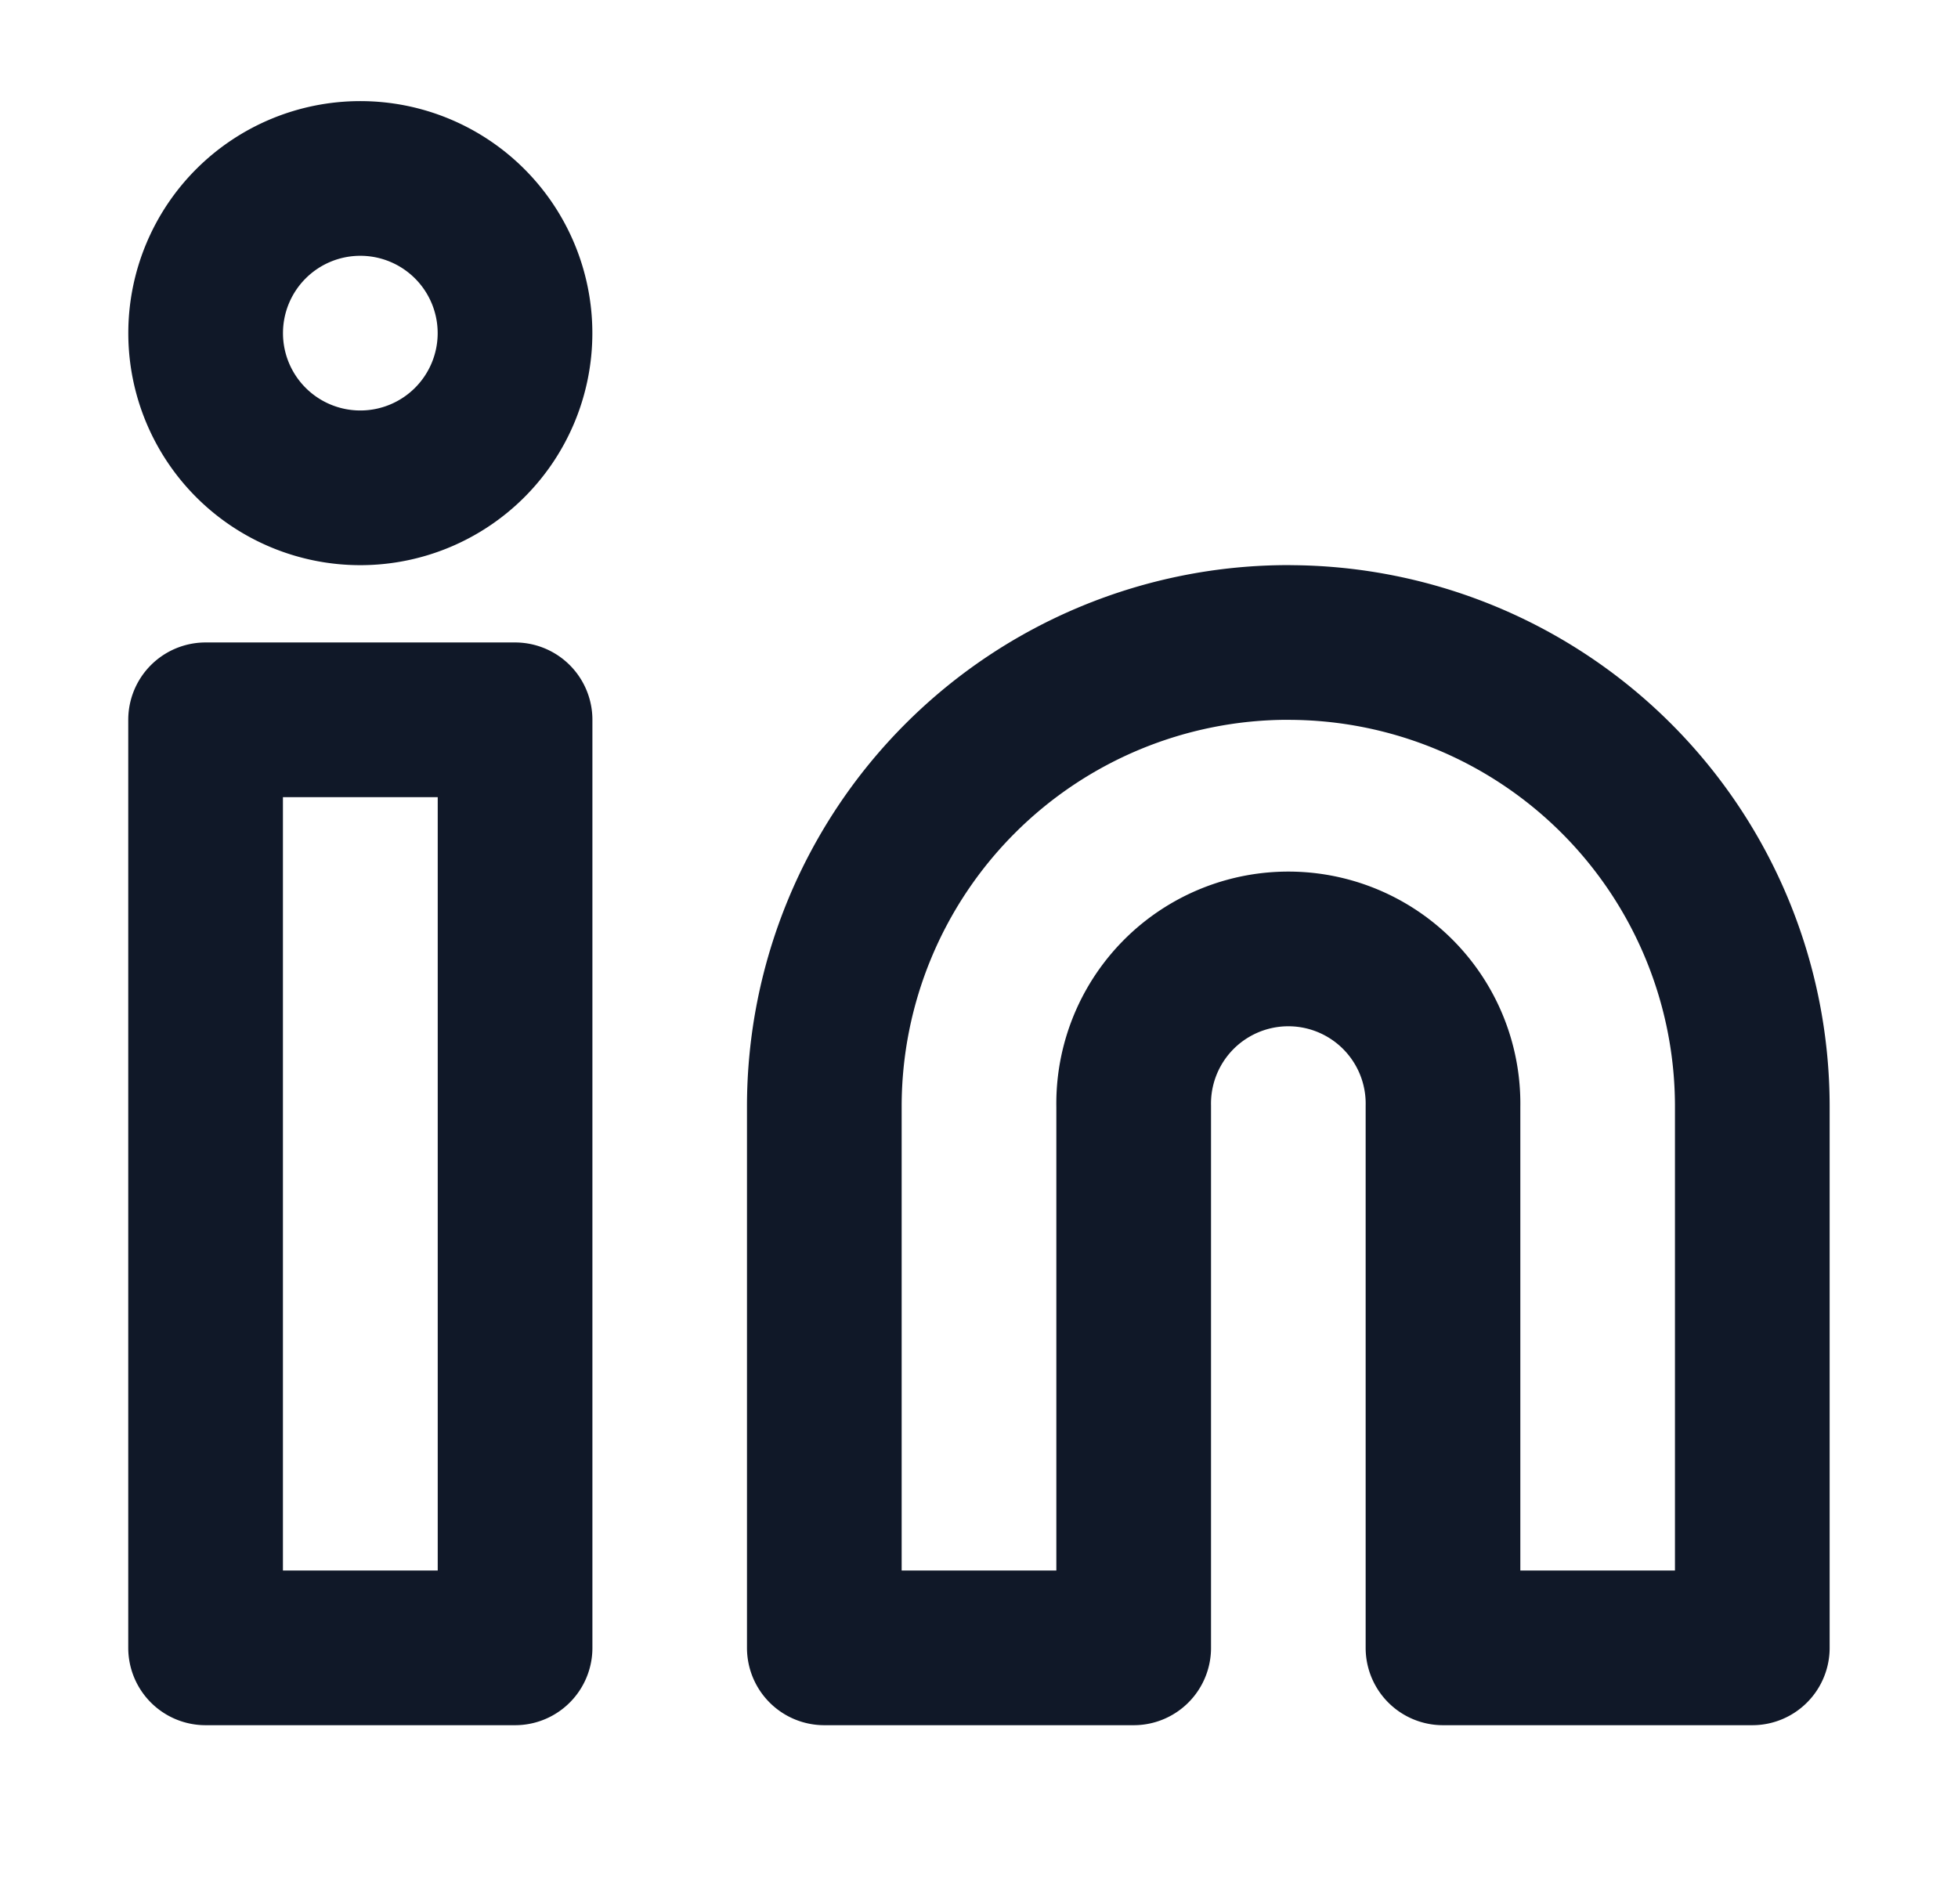
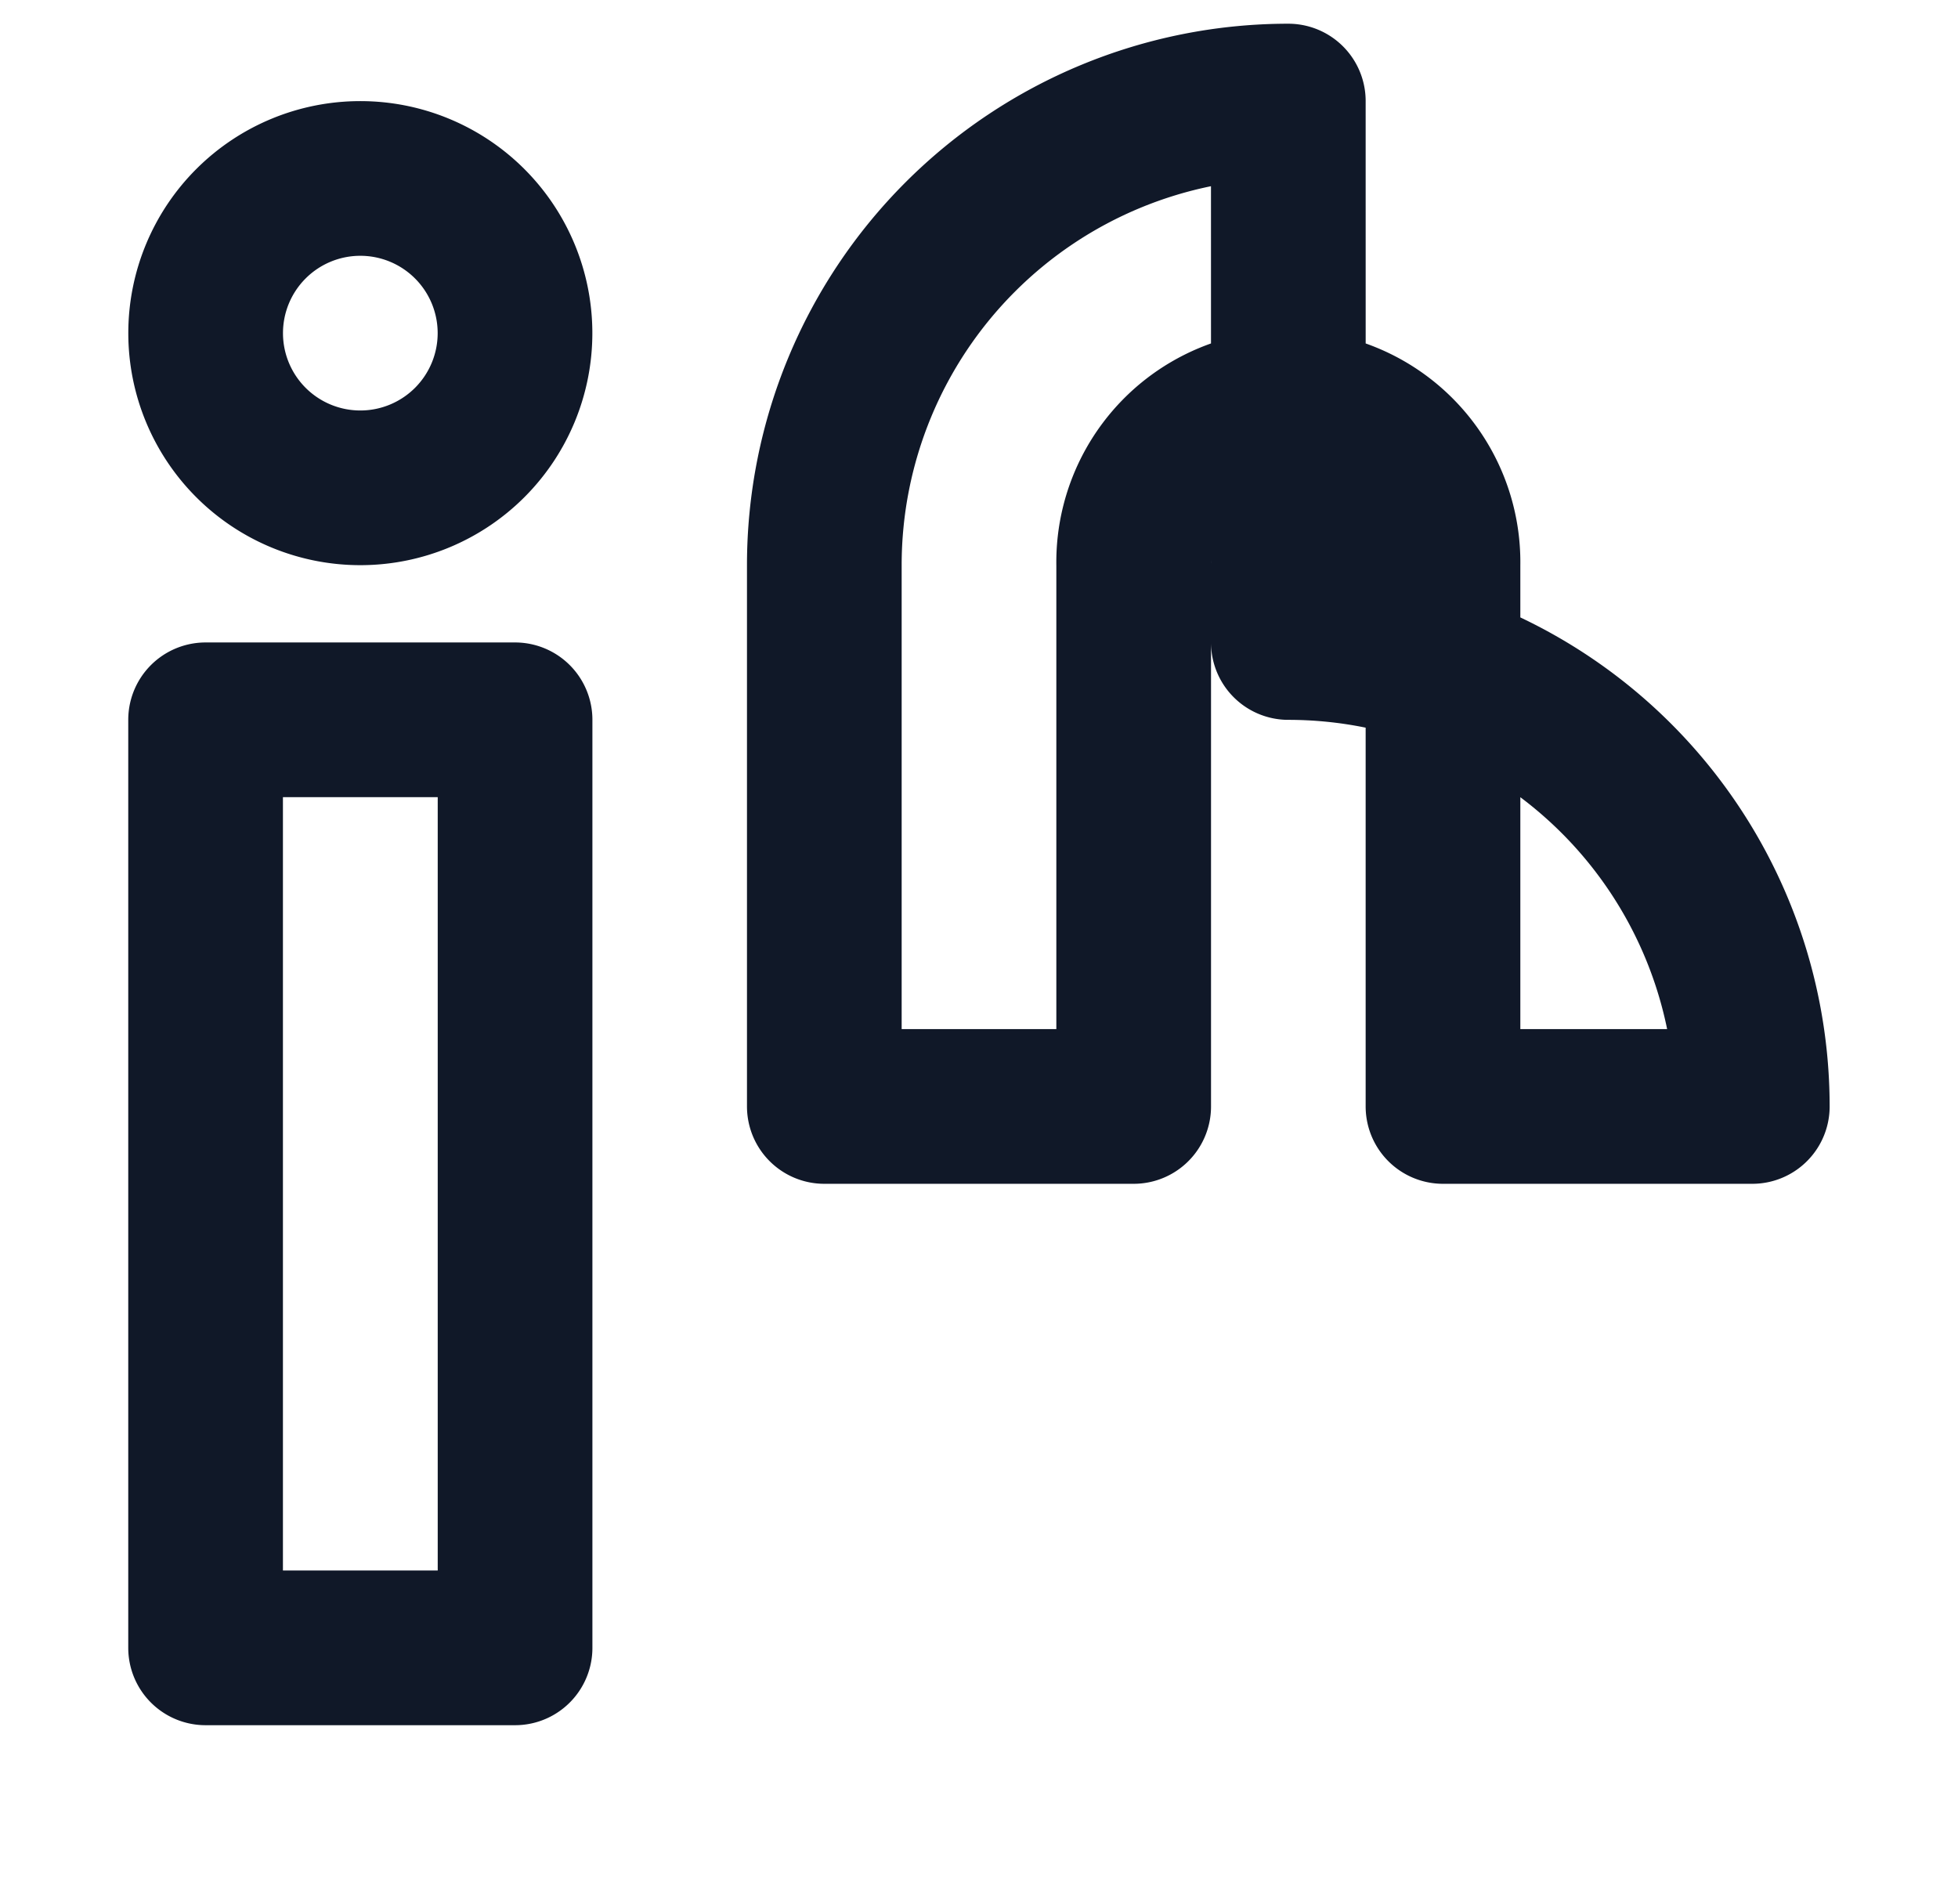
<svg xmlns="http://www.w3.org/2000/svg" width="36" height="35" fill="none">
-   <path d="M23.688 11.813a8.531 8.531 0 018.53 8.53v9.954h-5.687v-9.953a2.844 2.844 0 10-5.687 0v9.953h-5.688v-9.953a8.532 8.532 0 018.531-8.532zM9.469 13.234H3.78v17.063h5.69V13.234zM6.625 8.969a2.844 2.844 0 100-5.688 2.844 2.844 0 000 5.688z" stroke="#101828" stroke-width="2.844" stroke-linecap="round" stroke-linejoin="round" />
+   <path d="M23.688 11.813a8.531 8.531 0 018.53 8.53h-5.687v-9.953a2.844 2.844 0 10-5.687 0v9.953h-5.688v-9.953a8.532 8.532 0 018.531-8.532zM9.469 13.234H3.78v17.063h5.69V13.234zM6.625 8.969a2.844 2.844 0 100-5.688 2.844 2.844 0 000 5.688z" stroke="#101828" stroke-width="2.844" stroke-linecap="round" stroke-linejoin="round" />
</svg>